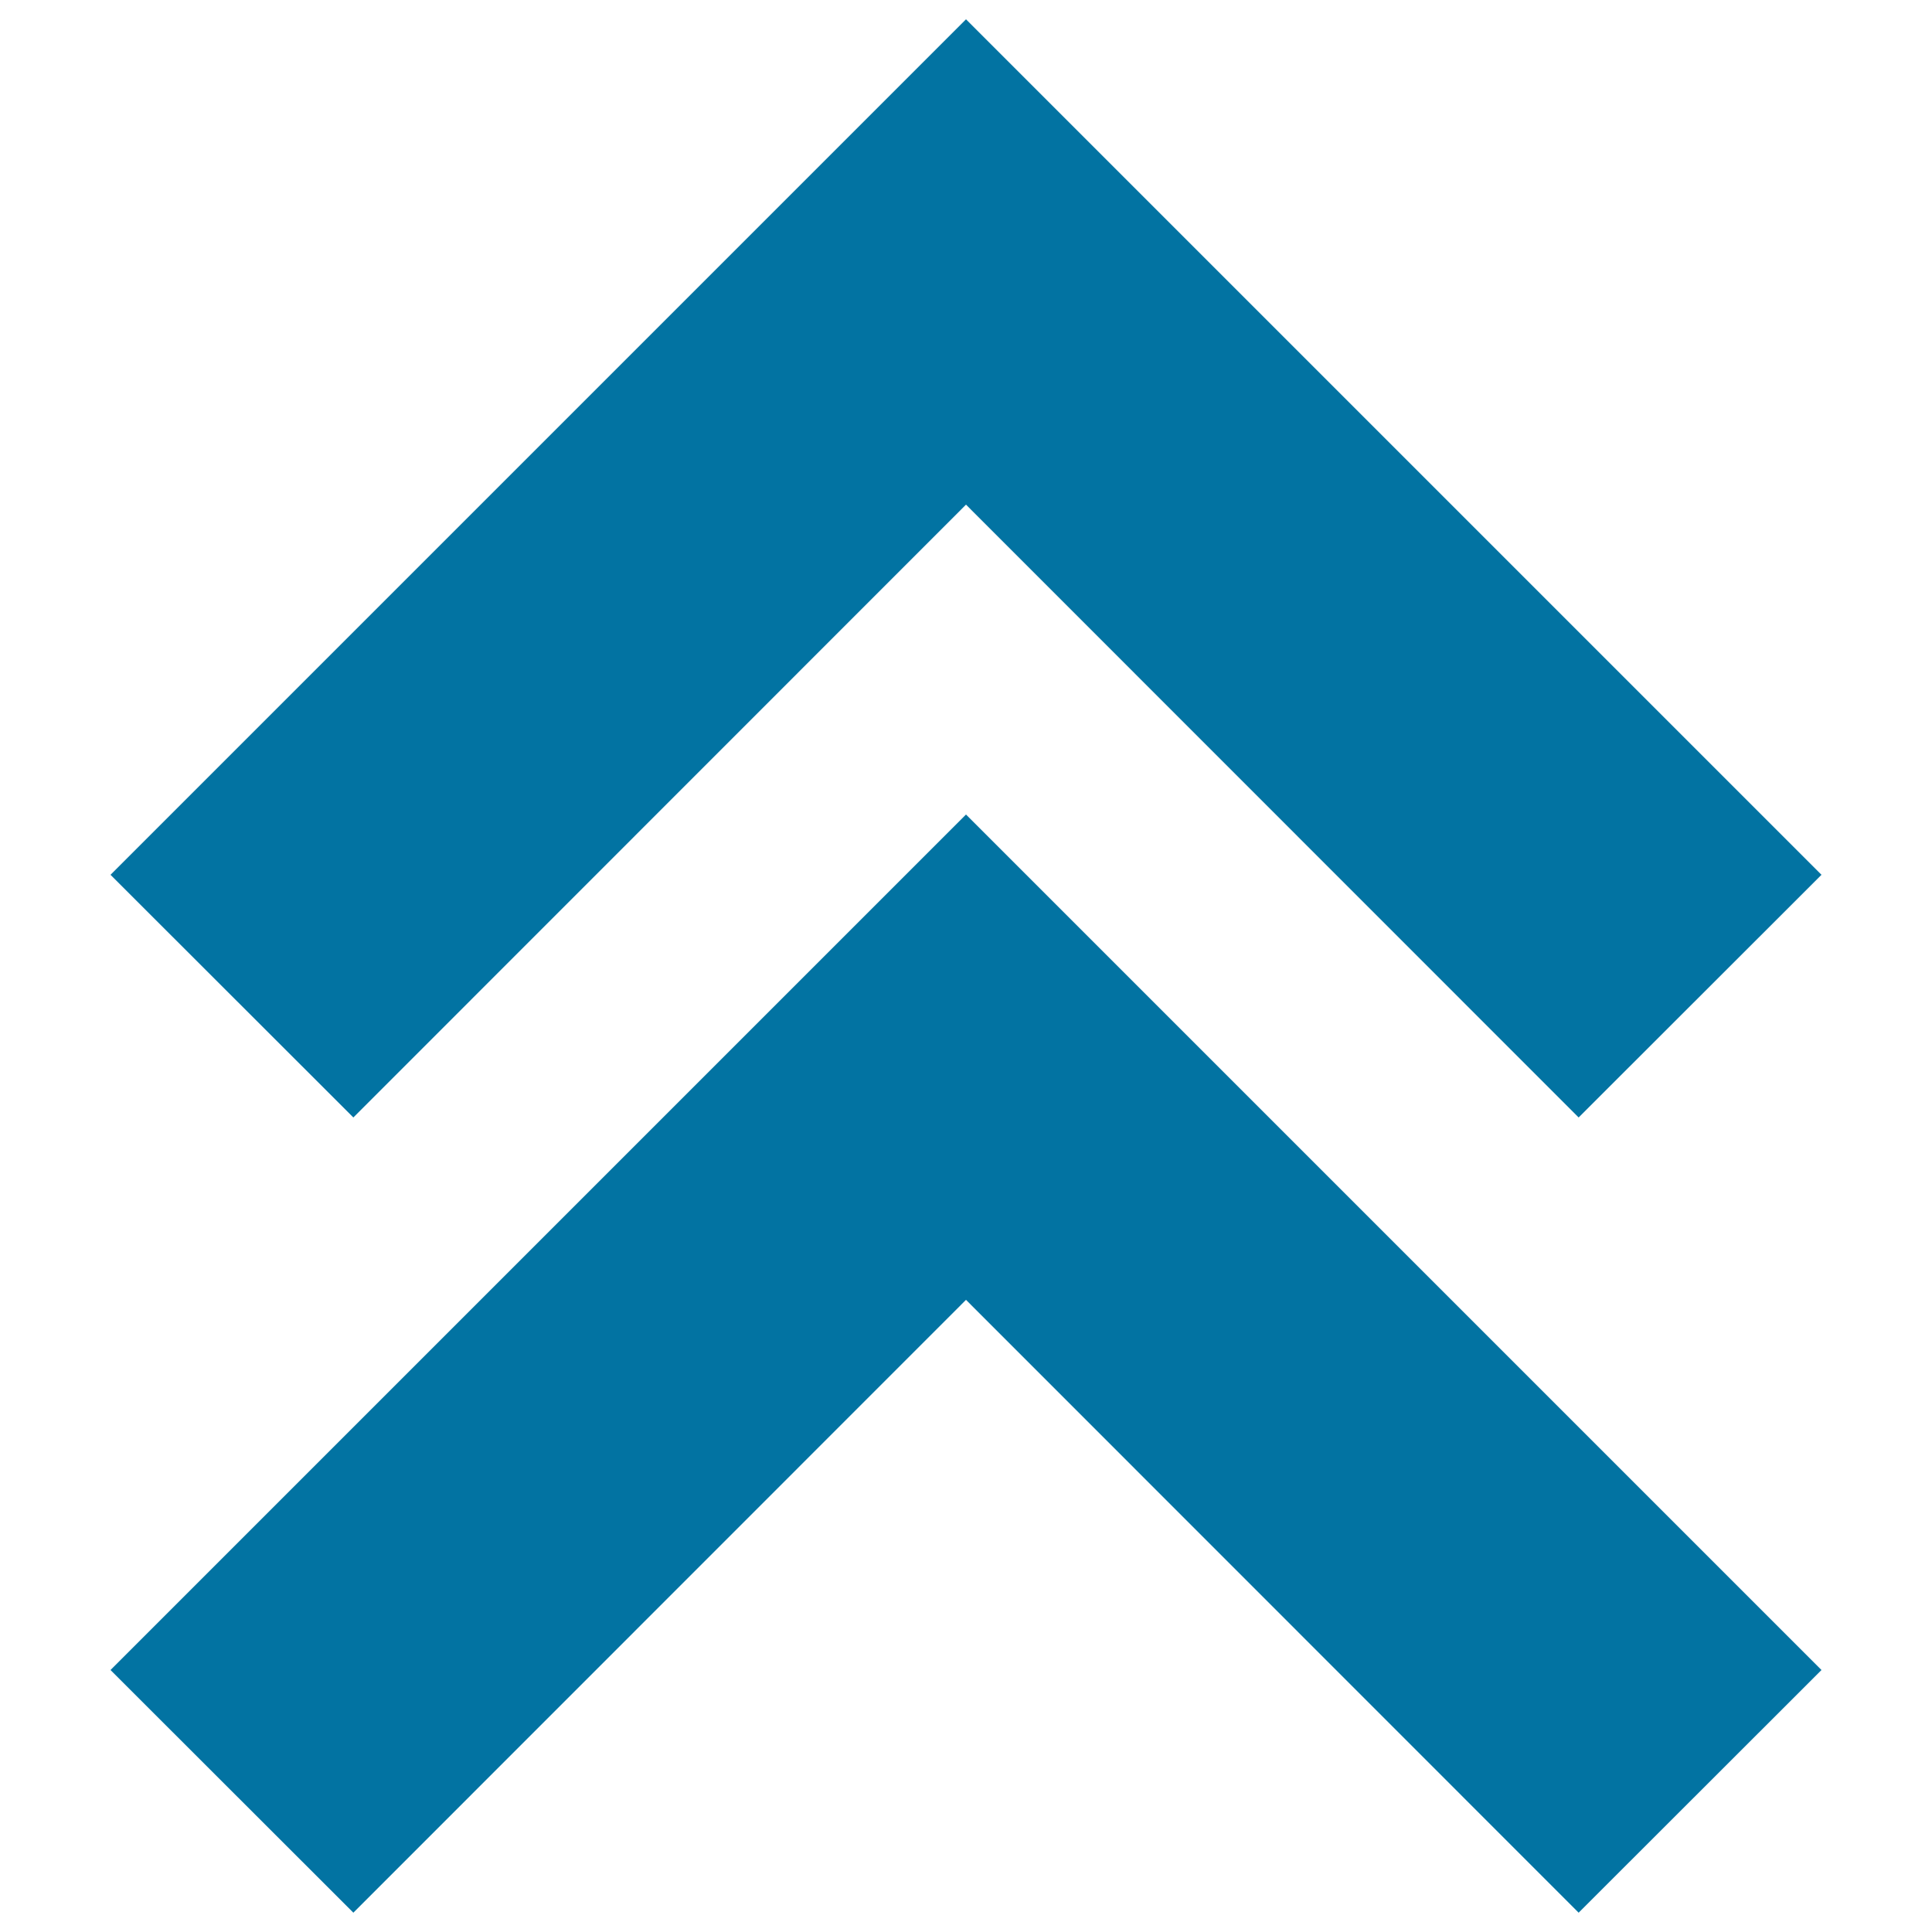
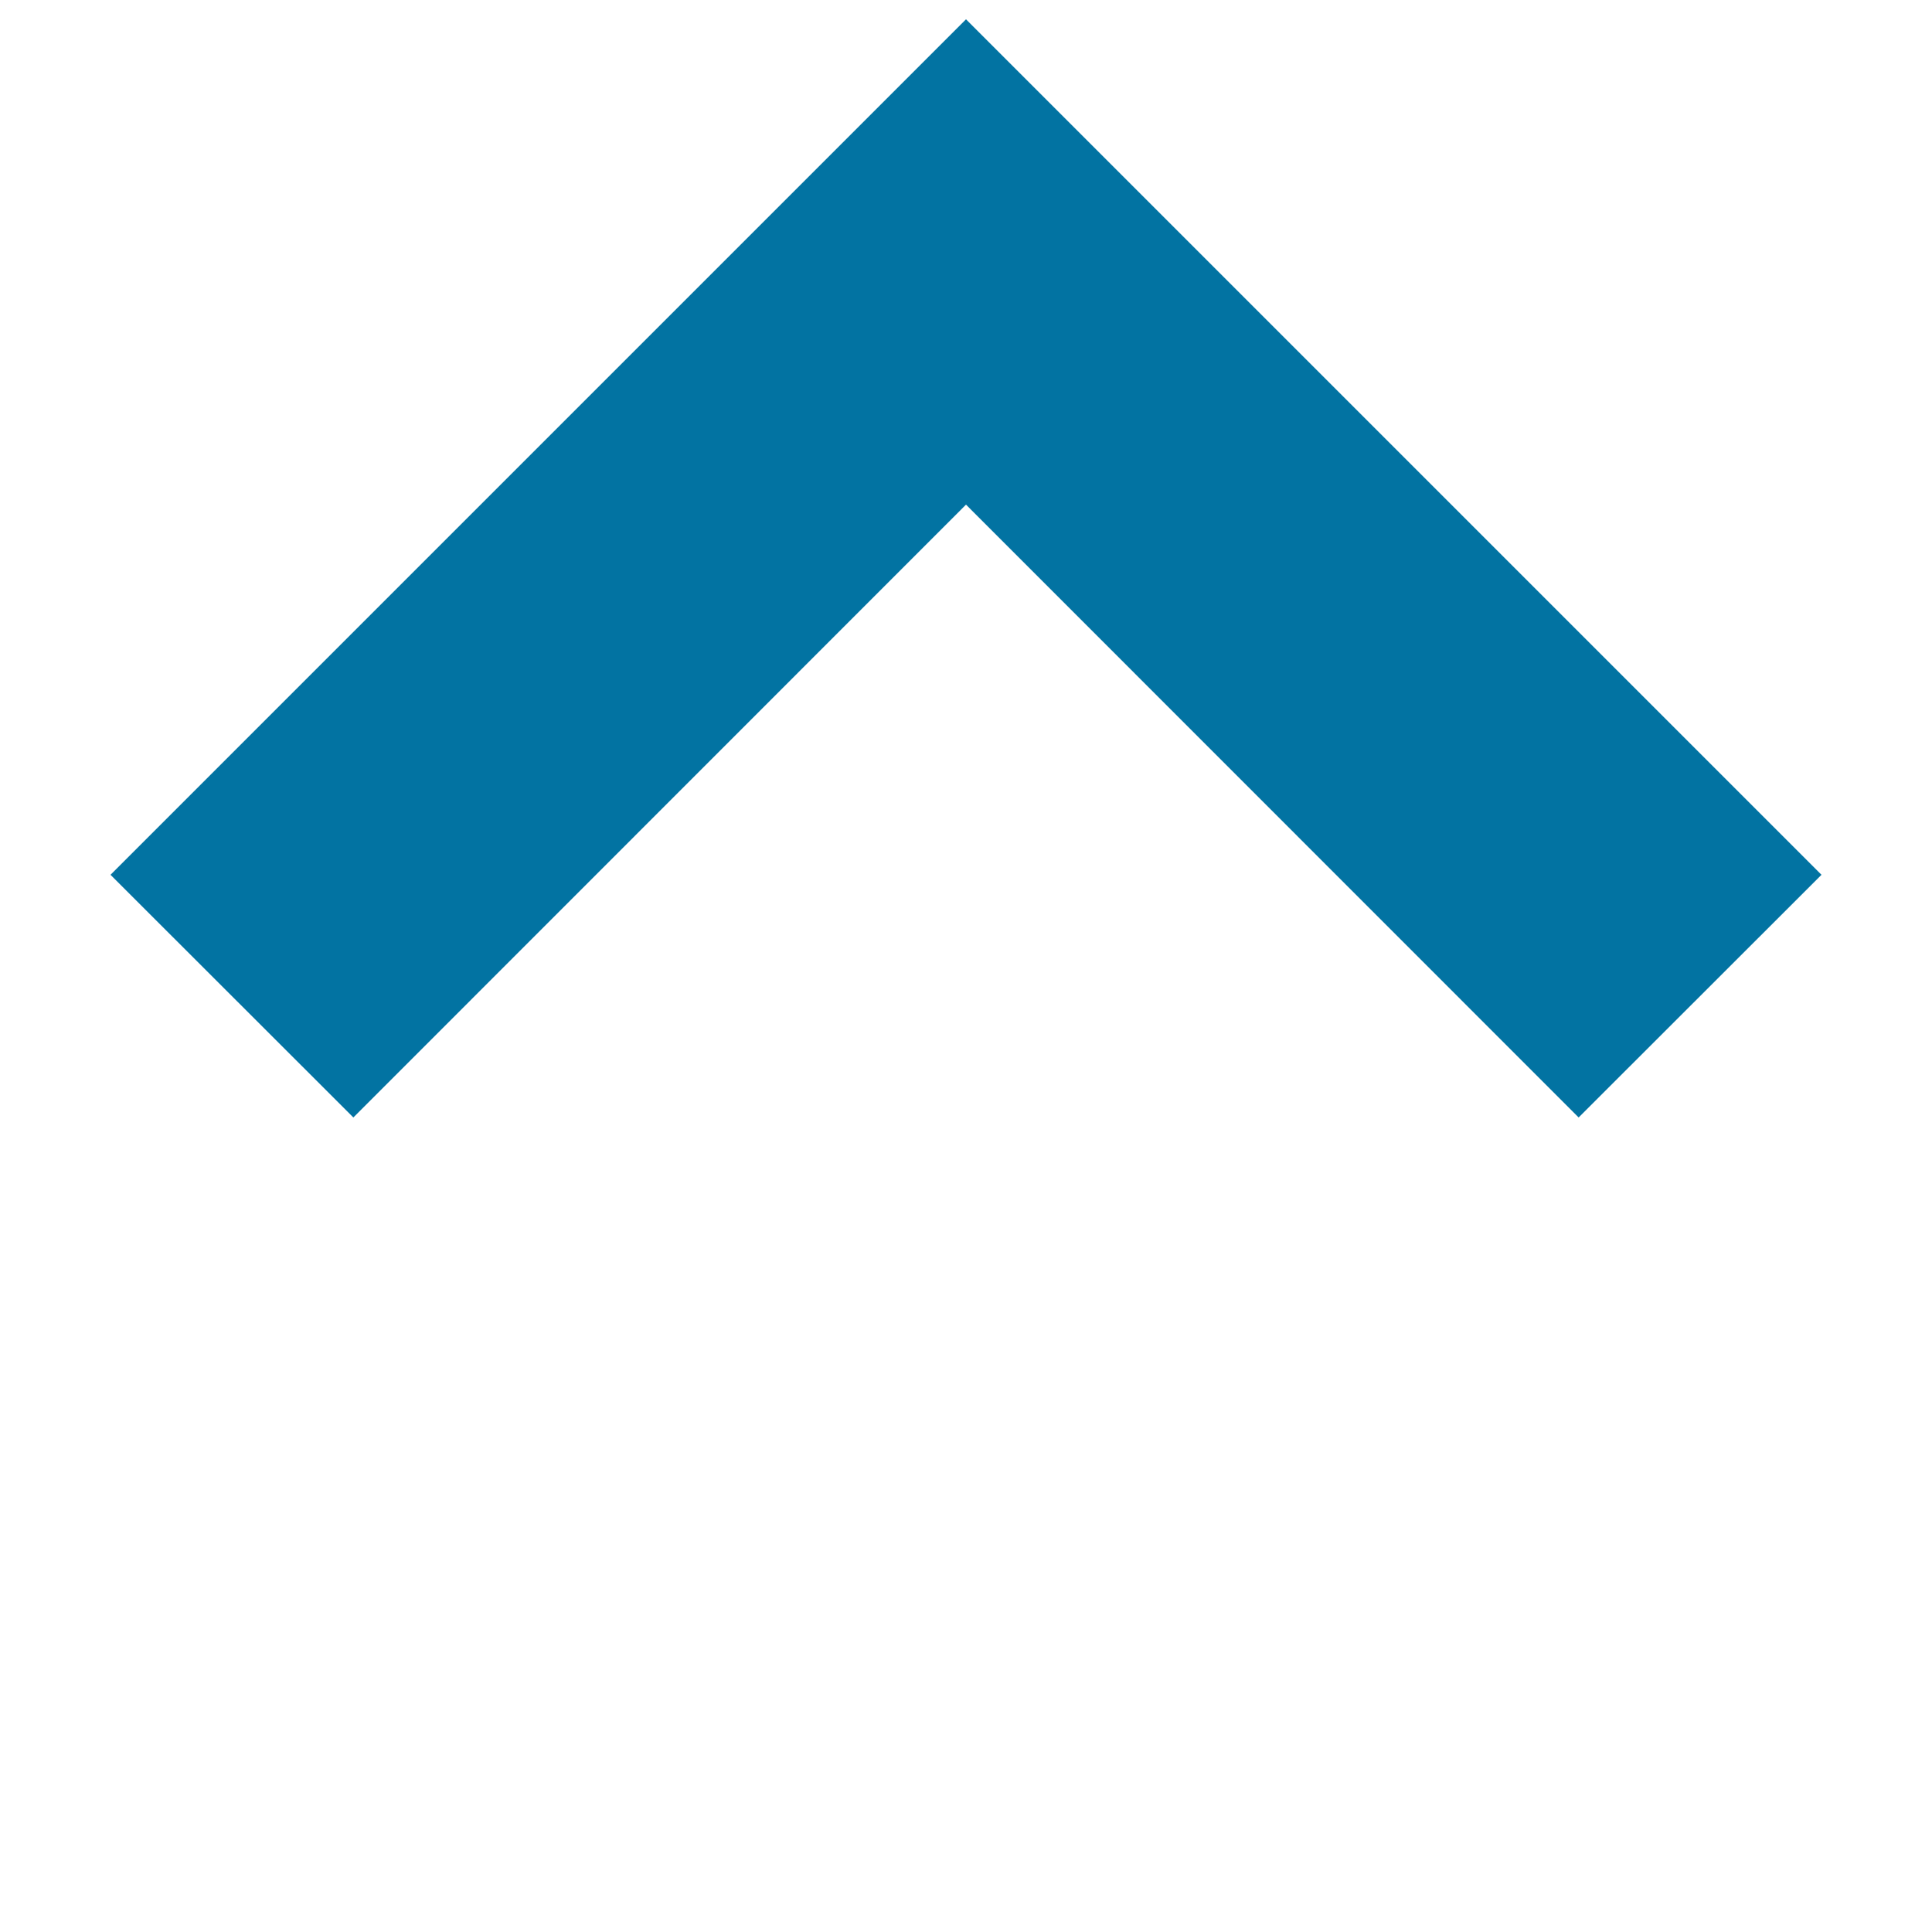
<svg xmlns="http://www.w3.org/2000/svg" viewBox="0 0 1000 1000" style="fill:#0273a2">
  <title>Two Arrows Pointing Up SVG icon</title>
  <g>
    <polygon points="500,10 57.2,452.8 182.9,578.4 500,261.2 817.1,578.4 942.8,452.8 " />
-     <polygon points="500,421.6 57.2,864.4 182.9,990 500,672.8 817.1,990 942.8,864.4 " />
  </g>
</svg>